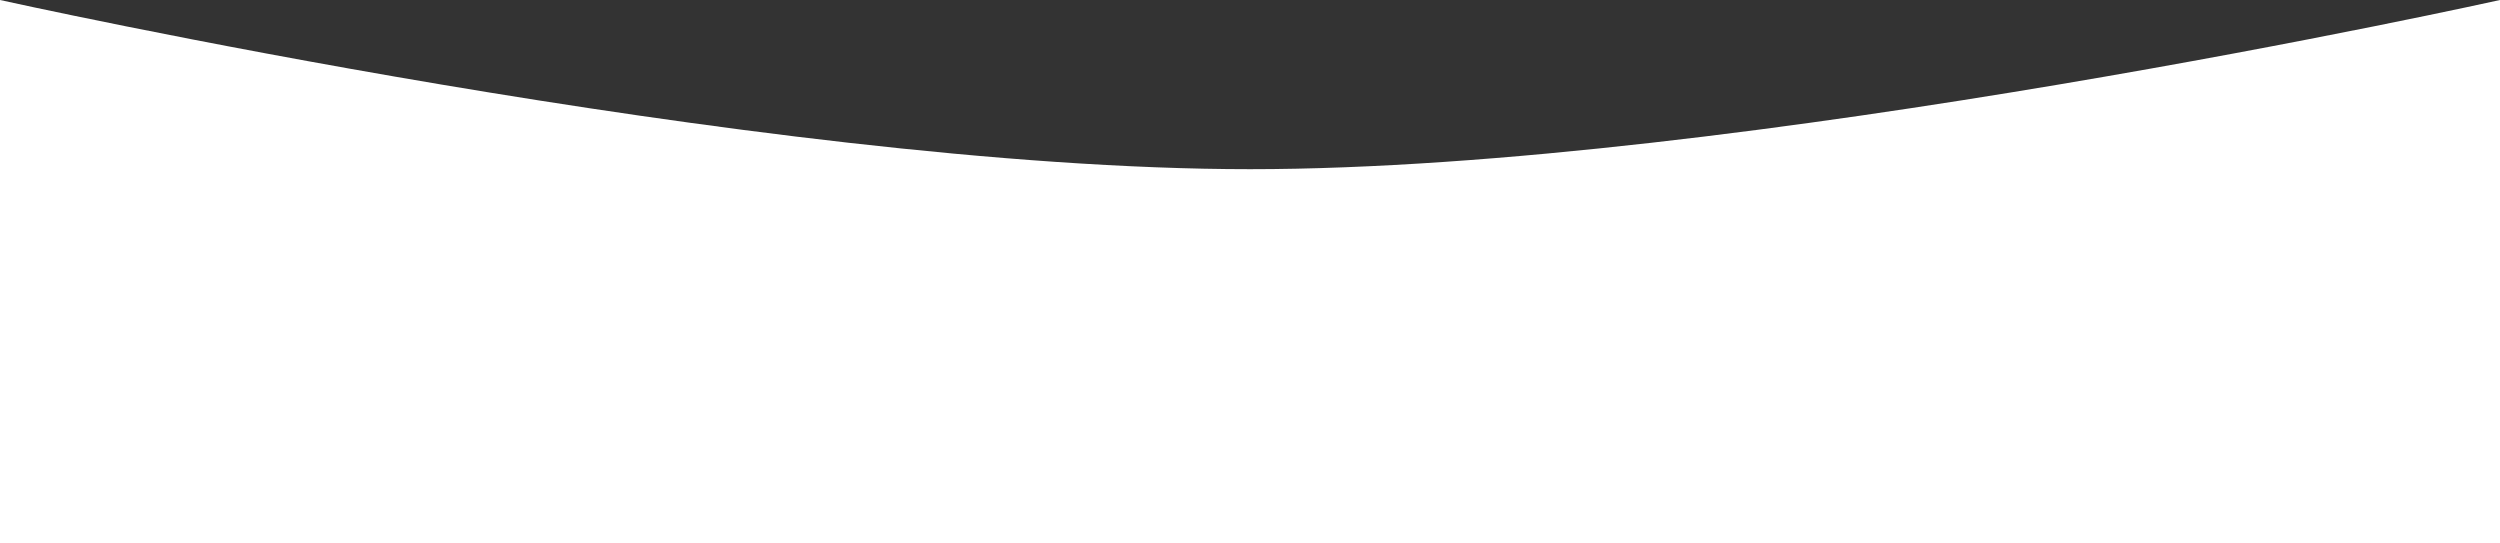
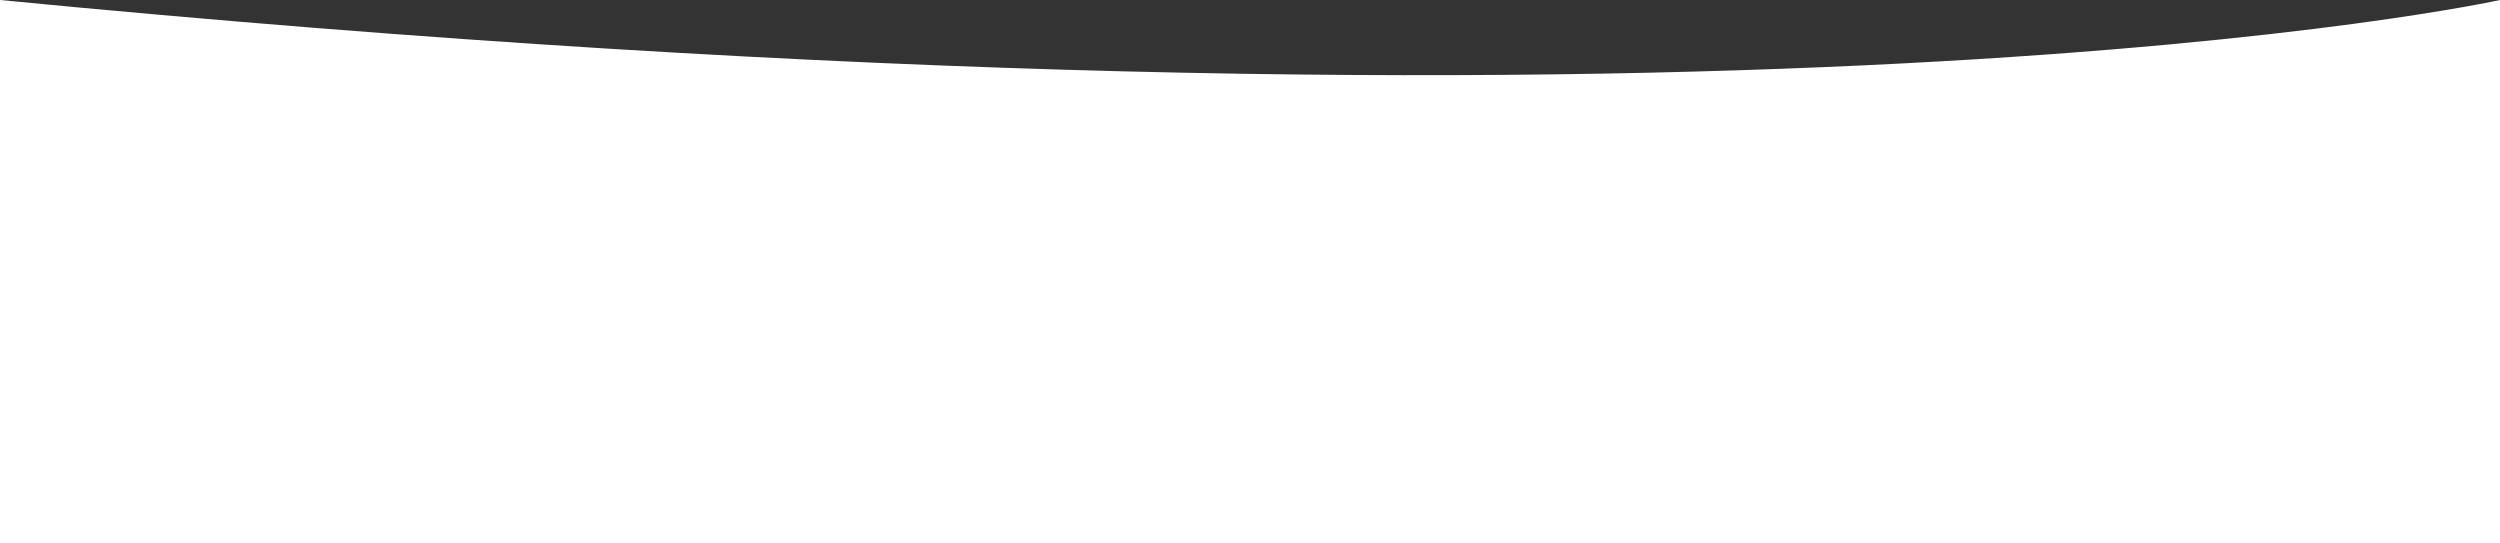
<svg xmlns="http://www.w3.org/2000/svg" width="2283" height="496" viewBox="0 0 2283 496" fill="none">
  <rect x="0" y="0" width="2283" height="496" fill="#333333" stroke="none" />
-   <path d="M2283 496L0 496L4.33617e-05 -7.75159e-05C4.33617e-05 -7.75159e-05 694.926 154.5 1141.5 154.5C1588.07 154.5 2283 0 2283 0L2283 496Z" fill="white" />
+   <path d="M2283 496L0 496L4.33617e-05 -7.75159e-05C1588.07 154.5 2283 0 2283 0L2283 496Z" fill="white" />
</svg>